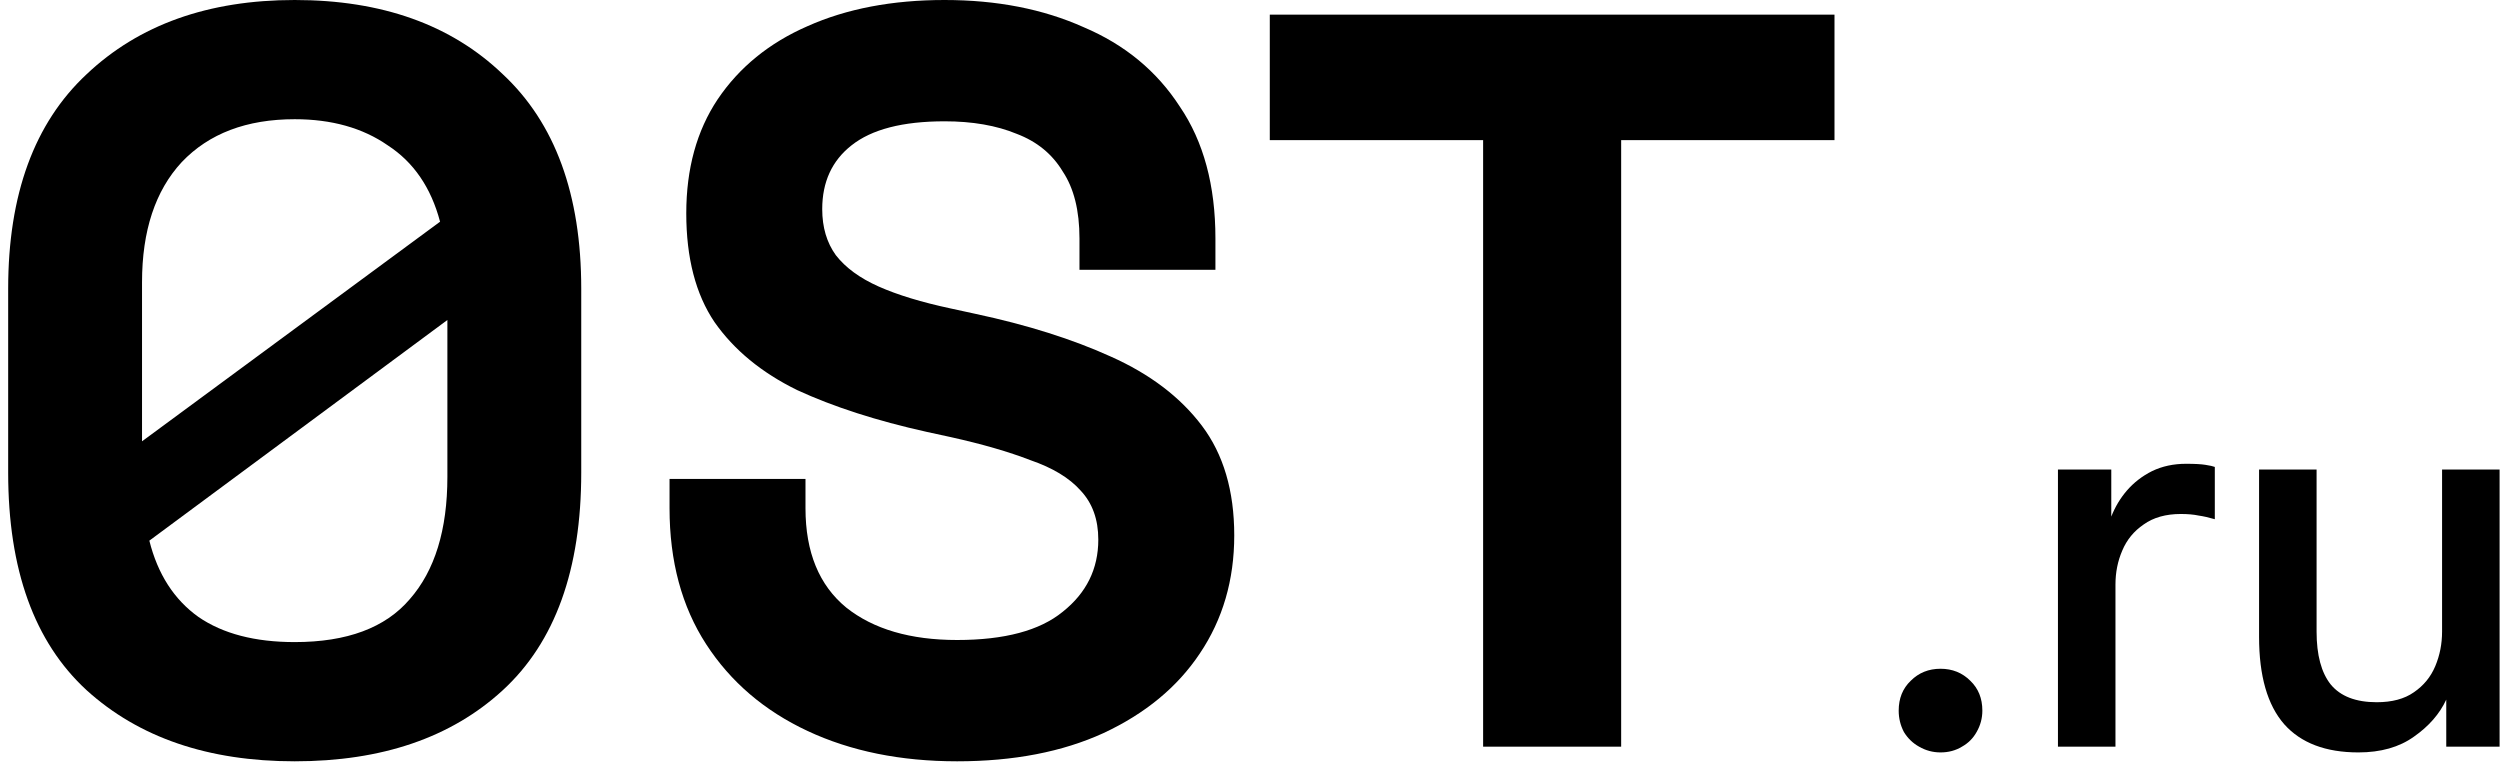
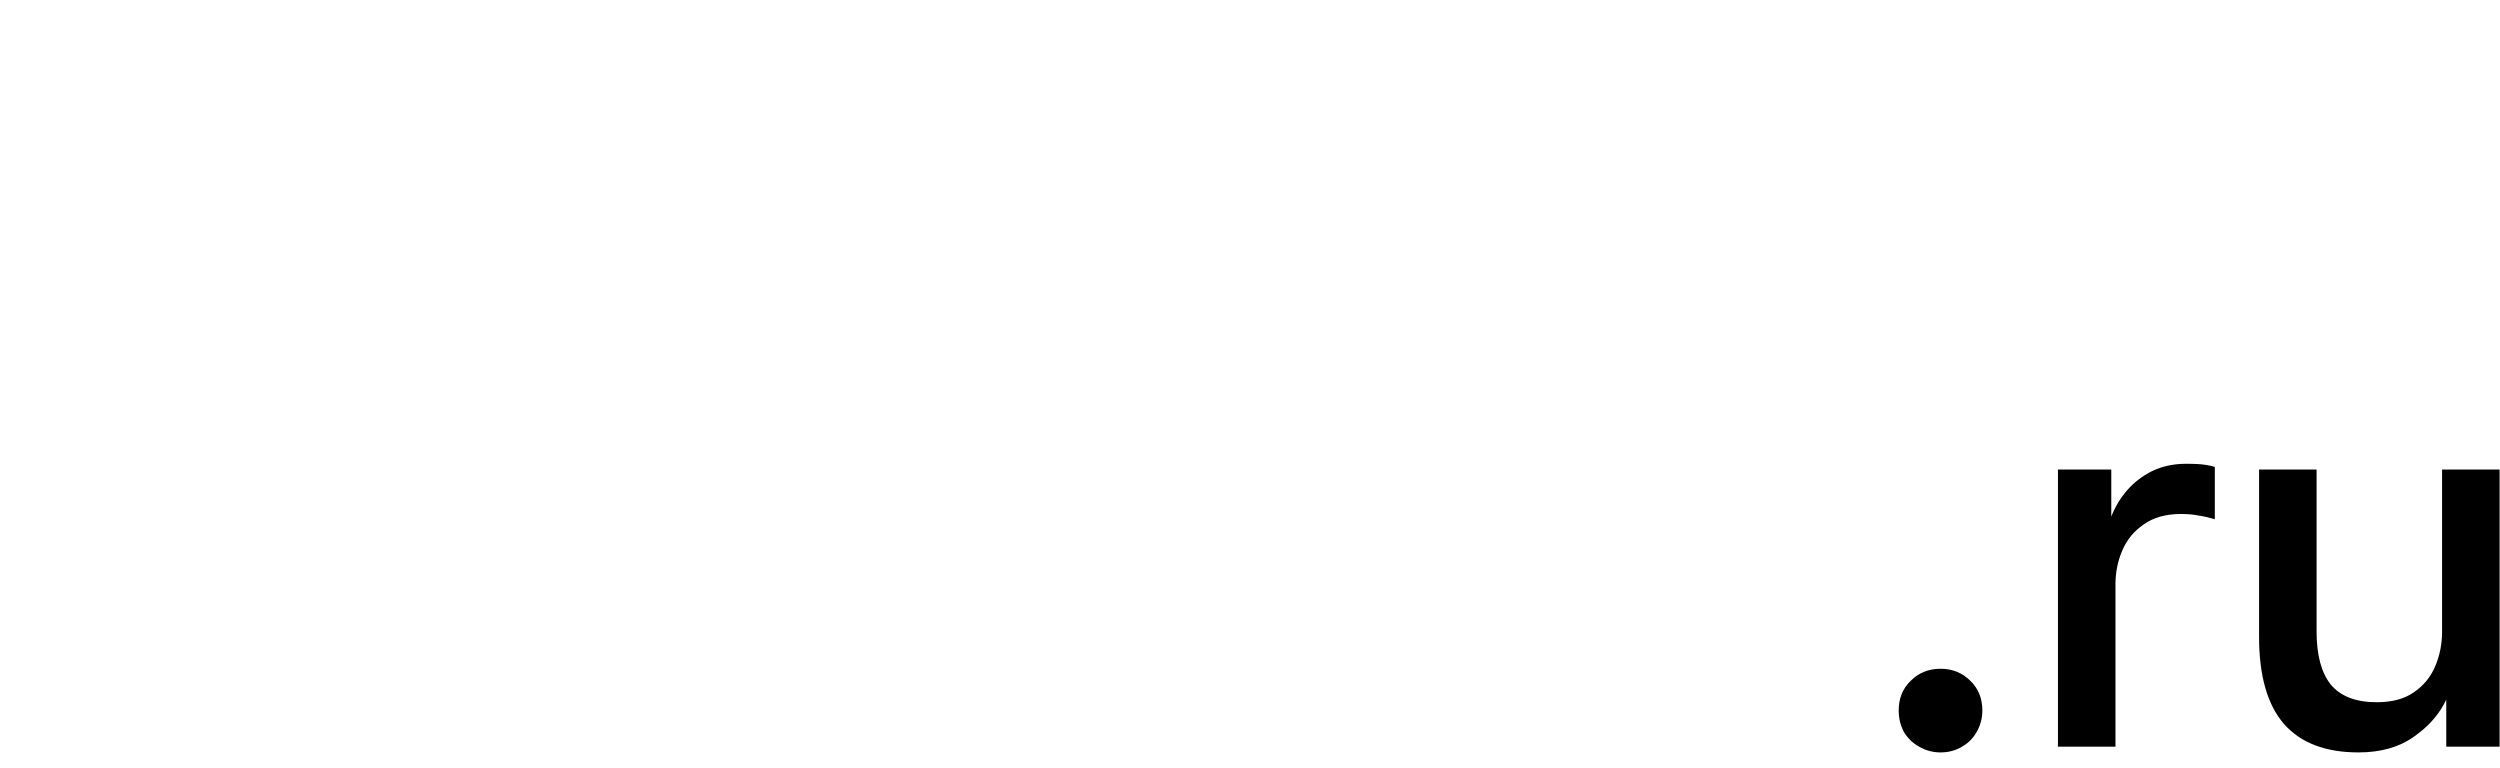
<svg xmlns="http://www.w3.org/2000/svg" width="306" height="94" viewBox="0 0 306 94" fill="none">
  <path d="M288.67 92.096C284.659 92.096 281.63 90.944 279.582 88.64C277.534 86.293 276.51 82.731 276.51 77.952V57.472H283.55V77.312C283.55 80.171 284.126 82.325 285.278 83.776C286.473 85.227 288.35 85.952 290.91 85.952C292.787 85.952 294.302 85.547 295.454 84.736C296.649 83.925 297.523 82.859 298.078 81.536C298.633 80.213 298.91 78.805 298.91 77.312V57.472H305.95V91.392H299.422V85.632C298.611 87.381 297.289 88.896 295.454 90.176C293.662 91.456 291.401 92.096 288.67 92.096Z" fill="black" />
  <path d="M251.893 91.392V57.472H258.421V63.232C258.89 62.037 259.53 60.971 260.341 60.032C261.194 59.051 262.218 58.261 263.413 57.664C264.65 57.067 266.037 56.768 267.573 56.768C268.639 56.768 269.429 56.811 269.941 56.896C270.495 56.981 270.879 57.067 271.093 57.152V63.552C270.367 63.339 269.706 63.189 269.109 63.104C268.511 62.976 267.786 62.912 266.933 62.912C265.098 62.912 263.583 63.339 262.389 64.192C261.194 65.003 260.319 66.069 259.765 67.392C259.21 68.672 258.933 70.059 258.933 71.552V91.392H251.893Z" fill="black" />
  <path d="M237.52 92.096C236.581 92.096 235.707 91.861 234.896 91.392C234.128 90.965 233.509 90.368 233.04 89.6C232.613 88.789 232.4 87.915 232.4 86.976C232.4 85.483 232.891 84.267 233.872 83.328C234.853 82.347 236.069 81.856 237.52 81.856C238.971 81.856 240.187 82.347 241.168 83.328C242.149 84.267 242.64 85.483 242.64 86.976C242.64 87.915 242.405 88.789 241.936 89.6C241.509 90.368 240.912 90.965 240.144 91.392C239.376 91.861 238.501 92.096 237.52 92.096Z" fill="black" />
-   <path d="M181.534 91.392V17.152H155.422V1.792H224.542V17.152H198.43V91.392H181.534Z" fill="black" />
-   <path d="M117.152 93.184C110.24 93.184 104.139 91.947 98.848 89.472C93.558 86.997 89.419 83.456 86.432 78.848C83.445 74.24 81.952 68.693 81.952 62.208V58.624H98.592V62.208C98.592 67.584 100.256 71.637 103.584 74.368C106.912 77.013 111.435 78.336 117.152 78.336C122.955 78.336 127.264 77.184 130.08 74.88C132.981 72.576 134.432 69.632 134.432 66.048C134.432 63.573 133.707 61.568 132.256 60.032C130.891 58.496 128.843 57.259 126.112 56.32C123.467 55.296 120.224 54.357 116.384 53.504L113.44 52.864C107.296 51.499 102.005 49.792 97.568 47.744C93.216 45.611 89.846 42.837 87.456 39.424C85.152 36.011 84 31.573 84 26.112C84 20.651 85.28 16 87.84 12.16C90.486 8.235 94.155 5.248 98.848 3.2C103.627 1.067 109.216 0 115.616 0C122.016 0 127.691 1.109 132.64 3.328C137.675 5.461 141.6 8.704 144.416 13.056C147.317 17.323 148.768 22.699 148.768 29.184V33.024H132.128V29.184C132.128 25.771 131.445 23.04 130.08 20.992C128.8 18.859 126.923 17.323 124.448 16.384C121.973 15.36 119.029 14.848 115.616 14.848C110.496 14.848 106.699 15.829 104.224 17.792C101.835 19.669 100.64 22.272 100.64 25.6C100.64 27.819 101.195 29.696 102.304 31.232C103.499 32.768 105.248 34.048 107.552 35.072C109.856 36.096 112.8 36.992 116.384 37.76L119.328 38.4C125.728 39.765 131.275 41.515 135.968 43.648C140.747 45.781 144.459 48.597 147.104 52.096C149.749 55.595 151.072 60.075 151.072 65.536C151.072 70.997 149.664 75.819 146.848 80C144.117 84.096 140.192 87.339 135.072 89.728C130.037 92.032 124.064 93.184 117.152 93.184Z" fill="black" />
-   <path d="M36.072 93.184C25.491 93.184 17 90.283 10.6 84.48C4.2 78.592 1 69.717 1 57.856V35.328C1 23.808 4.2 15.061 10.6 9.088C17 3.029 25.491 0 36.072 0C46.739 0 55.229 3.029 61.544 9.088C67.944 15.061 71.144 23.808 71.144 35.328V57.856C71.144 69.717 67.944 78.592 61.544 84.48C55.229 90.283 46.739 93.184 36.072 93.184ZM36.072 78.592C42.472 78.592 47.165 76.843 50.152 73.344C53.224 69.845 54.76 64.853 54.76 58.368V39.168L18.28 66.176C19.304 70.272 21.309 73.387 24.296 75.52C27.283 77.568 31.208 78.592 36.072 78.592ZM17.384 54.016L53.864 27.136C52.755 22.955 50.621 19.84 47.464 17.792C44.392 15.659 40.595 14.592 36.072 14.592C30.184 14.592 25.576 16.341 22.248 19.84C19.005 23.339 17.384 28.245 17.384 34.56V54.016Z" fill="black" />
</svg>